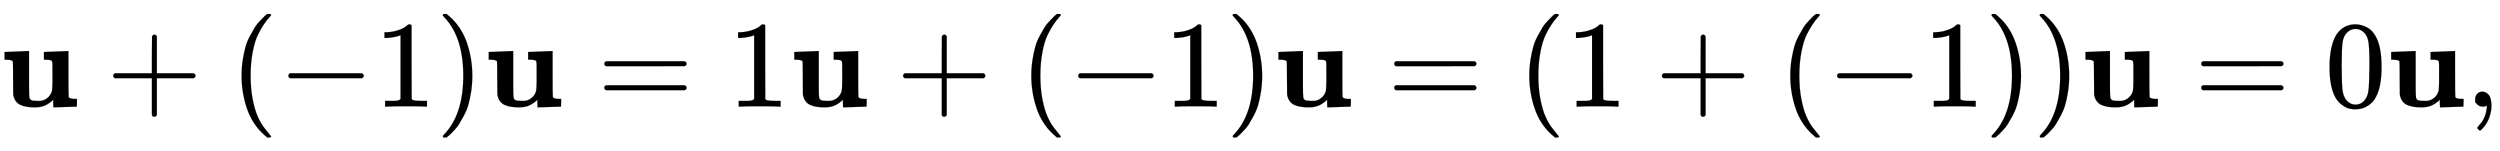
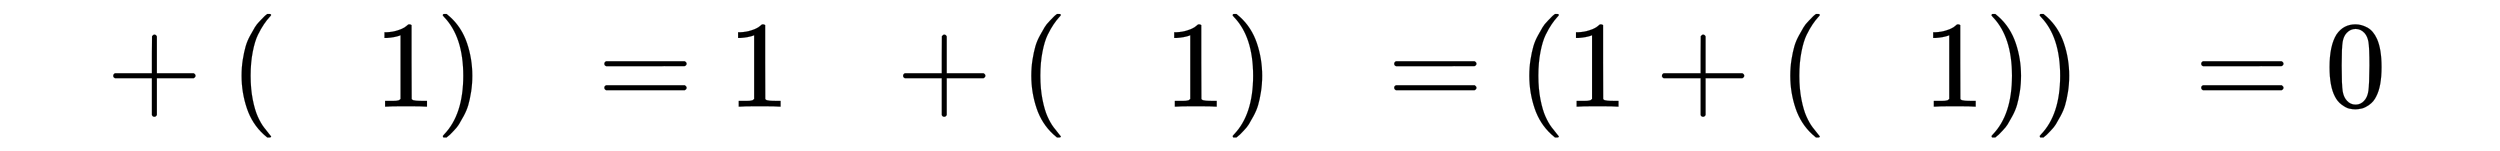
<svg xmlns="http://www.w3.org/2000/svg" xmlns:xlink="http://www.w3.org/1999/xlink" width="47.012ex" height="2.843ex" style="vertical-align: -0.838ex;" viewBox="0 -863.1 20241 1223.9" role="img" focusable="false" aria-labelledby="MathJax-SVG-1-Title">
  <title id="MathJax-SVG-1-Title">{\displaystyle \mathbf {u} +(-1)\mathbf {u} =1\mathbf {u} +(-1)\mathbf {u} =(1+(-1))\mathbf {u} =0\mathbf {u} ,}</title>
  <defs aria-hidden="true">
-     <path stroke-width="1" id="E1-MJMAINB-75" d="M40 442L134 446Q228 450 229 450H235V273V165Q235 90 238 74T254 52Q268 46 304 46H319Q352 46 380 67T419 121L420 123Q424 135 425 199Q425 201 425 207Q425 233 425 249V316Q425 354 423 363T410 376Q396 380 369 380H356V442L554 450V267Q554 84 556 79Q561 62 610 62H623V31Q623 0 622 0Q603 0 527 -3T432 -6Q431 -6 431 25V56L420 45Q373 6 332 -1Q313 -6 281 -6Q208 -6 165 14T109 87L107 98L106 230Q106 358 104 366Q96 380 50 380H37V442H40Z" />
    <path stroke-width="1" id="E1-MJMAIN-2B" d="M56 237T56 250T70 270H369V420L370 570Q380 583 389 583Q402 583 409 568V270H707Q722 262 722 250T707 230H409V-68Q401 -82 391 -82H389H387Q375 -82 369 -68V230H70Q56 237 56 250Z" />
    <path stroke-width="1" id="E1-MJMAIN-28" d="M94 250Q94 319 104 381T127 488T164 576T202 643T244 695T277 729T302 750H315H319Q333 750 333 741Q333 738 316 720T275 667T226 581T184 443T167 250T184 58T225 -81T274 -167T316 -220T333 -241Q333 -250 318 -250H315H302L274 -226Q180 -141 137 -14T94 250Z" />
-     <path stroke-width="1" id="E1-MJMAIN-2212" d="M84 237T84 250T98 270H679Q694 262 694 250T679 230H98Q84 237 84 250Z" />
    <path stroke-width="1" id="E1-MJMAIN-31" d="M213 578L200 573Q186 568 160 563T102 556H83V602H102Q149 604 189 617T245 641T273 663Q275 666 285 666Q294 666 302 660V361L303 61Q310 54 315 52T339 48T401 46H427V0H416Q395 3 257 3Q121 3 100 0H88V46H114Q136 46 152 46T177 47T193 50T201 52T207 57T213 61V578Z" />
    <path stroke-width="1" id="E1-MJMAIN-29" d="M60 749L64 750Q69 750 74 750H86L114 726Q208 641 251 514T294 250Q294 182 284 119T261 12T224 -76T186 -143T145 -194T113 -227T90 -246Q87 -249 86 -250H74Q66 -250 63 -250T58 -247T55 -238Q56 -237 66 -225Q221 -64 221 250T66 725Q56 737 55 738Q55 746 60 749Z" />
    <path stroke-width="1" id="E1-MJMAIN-3D" d="M56 347Q56 360 70 367H707Q722 359 722 347Q722 336 708 328L390 327H72Q56 332 56 347ZM56 153Q56 168 72 173H708Q722 163 722 153Q722 140 707 133H70Q56 140 56 153Z" />
    <path stroke-width="1" id="E1-MJMAIN-30" d="M96 585Q152 666 249 666Q297 666 345 640T423 548Q460 465 460 320Q460 165 417 83Q397 41 362 16T301 -15T250 -22Q224 -22 198 -16T137 16T82 83Q39 165 39 320Q39 494 96 585ZM321 597Q291 629 250 629Q208 629 178 597Q153 571 145 525T137 333Q137 175 145 125T181 46Q209 16 250 16Q290 16 318 46Q347 76 354 130T362 333Q362 478 354 524T321 597Z" />
-     <path stroke-width="1" id="E1-MJMAIN-2C" d="M78 35T78 60T94 103T137 121Q165 121 187 96T210 8Q210 -27 201 -60T180 -117T154 -158T130 -185T117 -194Q113 -194 104 -185T95 -172Q95 -168 106 -156T131 -126T157 -76T173 -3V9L172 8Q170 7 167 6T161 3T152 1T140 0Q113 0 96 17Z" />
  </defs>
  <g stroke="currentColor" fill="currentColor" stroke-width="0" transform="matrix(1 0 0 -1 0 0)" aria-hidden="true">
    <use xlink:href="#E1-MJMAINB-75" x="0" y="0" />
    <use xlink:href="#E1-MJMAIN-2B" x="861" y="0" />
    <use xlink:href="#E1-MJMAIN-28" x="1862" y="0" />
    <use xlink:href="#E1-MJMAIN-2212" x="2251" y="0" />
    <use xlink:href="#E1-MJMAIN-31" x="3030" y="0" />
    <use xlink:href="#E1-MJMAIN-29" x="3530" y="0" />
    <use xlink:href="#E1-MJMAINB-75" x="3920" y="0" />
    <use xlink:href="#E1-MJMAIN-3D" x="4837" y="0" />
    <use xlink:href="#E1-MJMAIN-31" x="5893" y="0" />
    <use xlink:href="#E1-MJMAINB-75" x="6394" y="0" />
    <use xlink:href="#E1-MJMAIN-2B" x="7256" y="0" />
    <use xlink:href="#E1-MJMAIN-28" x="8256" y="0" />
    <use xlink:href="#E1-MJMAIN-2212" x="8646" y="0" />
    <use xlink:href="#E1-MJMAIN-31" x="9424" y="0" />
    <use xlink:href="#E1-MJMAIN-29" x="9925" y="0" />
    <use xlink:href="#E1-MJMAINB-75" x="10314" y="0" />
    <use xlink:href="#E1-MJMAIN-3D" x="11232" y="0" />
    <use xlink:href="#E1-MJMAIN-28" x="12288" y="0" />
    <use xlink:href="#E1-MJMAIN-31" x="12677" y="0" />
    <use xlink:href="#E1-MJMAIN-2B" x="13400" y="0" />
    <use xlink:href="#E1-MJMAIN-28" x="14401" y="0" />
    <use xlink:href="#E1-MJMAIN-2212" x="14790" y="0" />
    <use xlink:href="#E1-MJMAIN-31" x="15569" y="0" />
    <use xlink:href="#E1-MJMAIN-29" x="16069" y="0" />
    <use xlink:href="#E1-MJMAIN-29" x="16459" y="0" />
    <use xlink:href="#E1-MJMAINB-75" x="16848" y="0" />
    <use xlink:href="#E1-MJMAIN-3D" x="17766" y="0" />
    <use xlink:href="#E1-MJMAIN-30" x="18822" y="0" />
    <use xlink:href="#E1-MJMAINB-75" x="19323" y="0" />
    <use xlink:href="#E1-MJMAIN-2C" x="19962" y="0" />
  </g>
</svg>